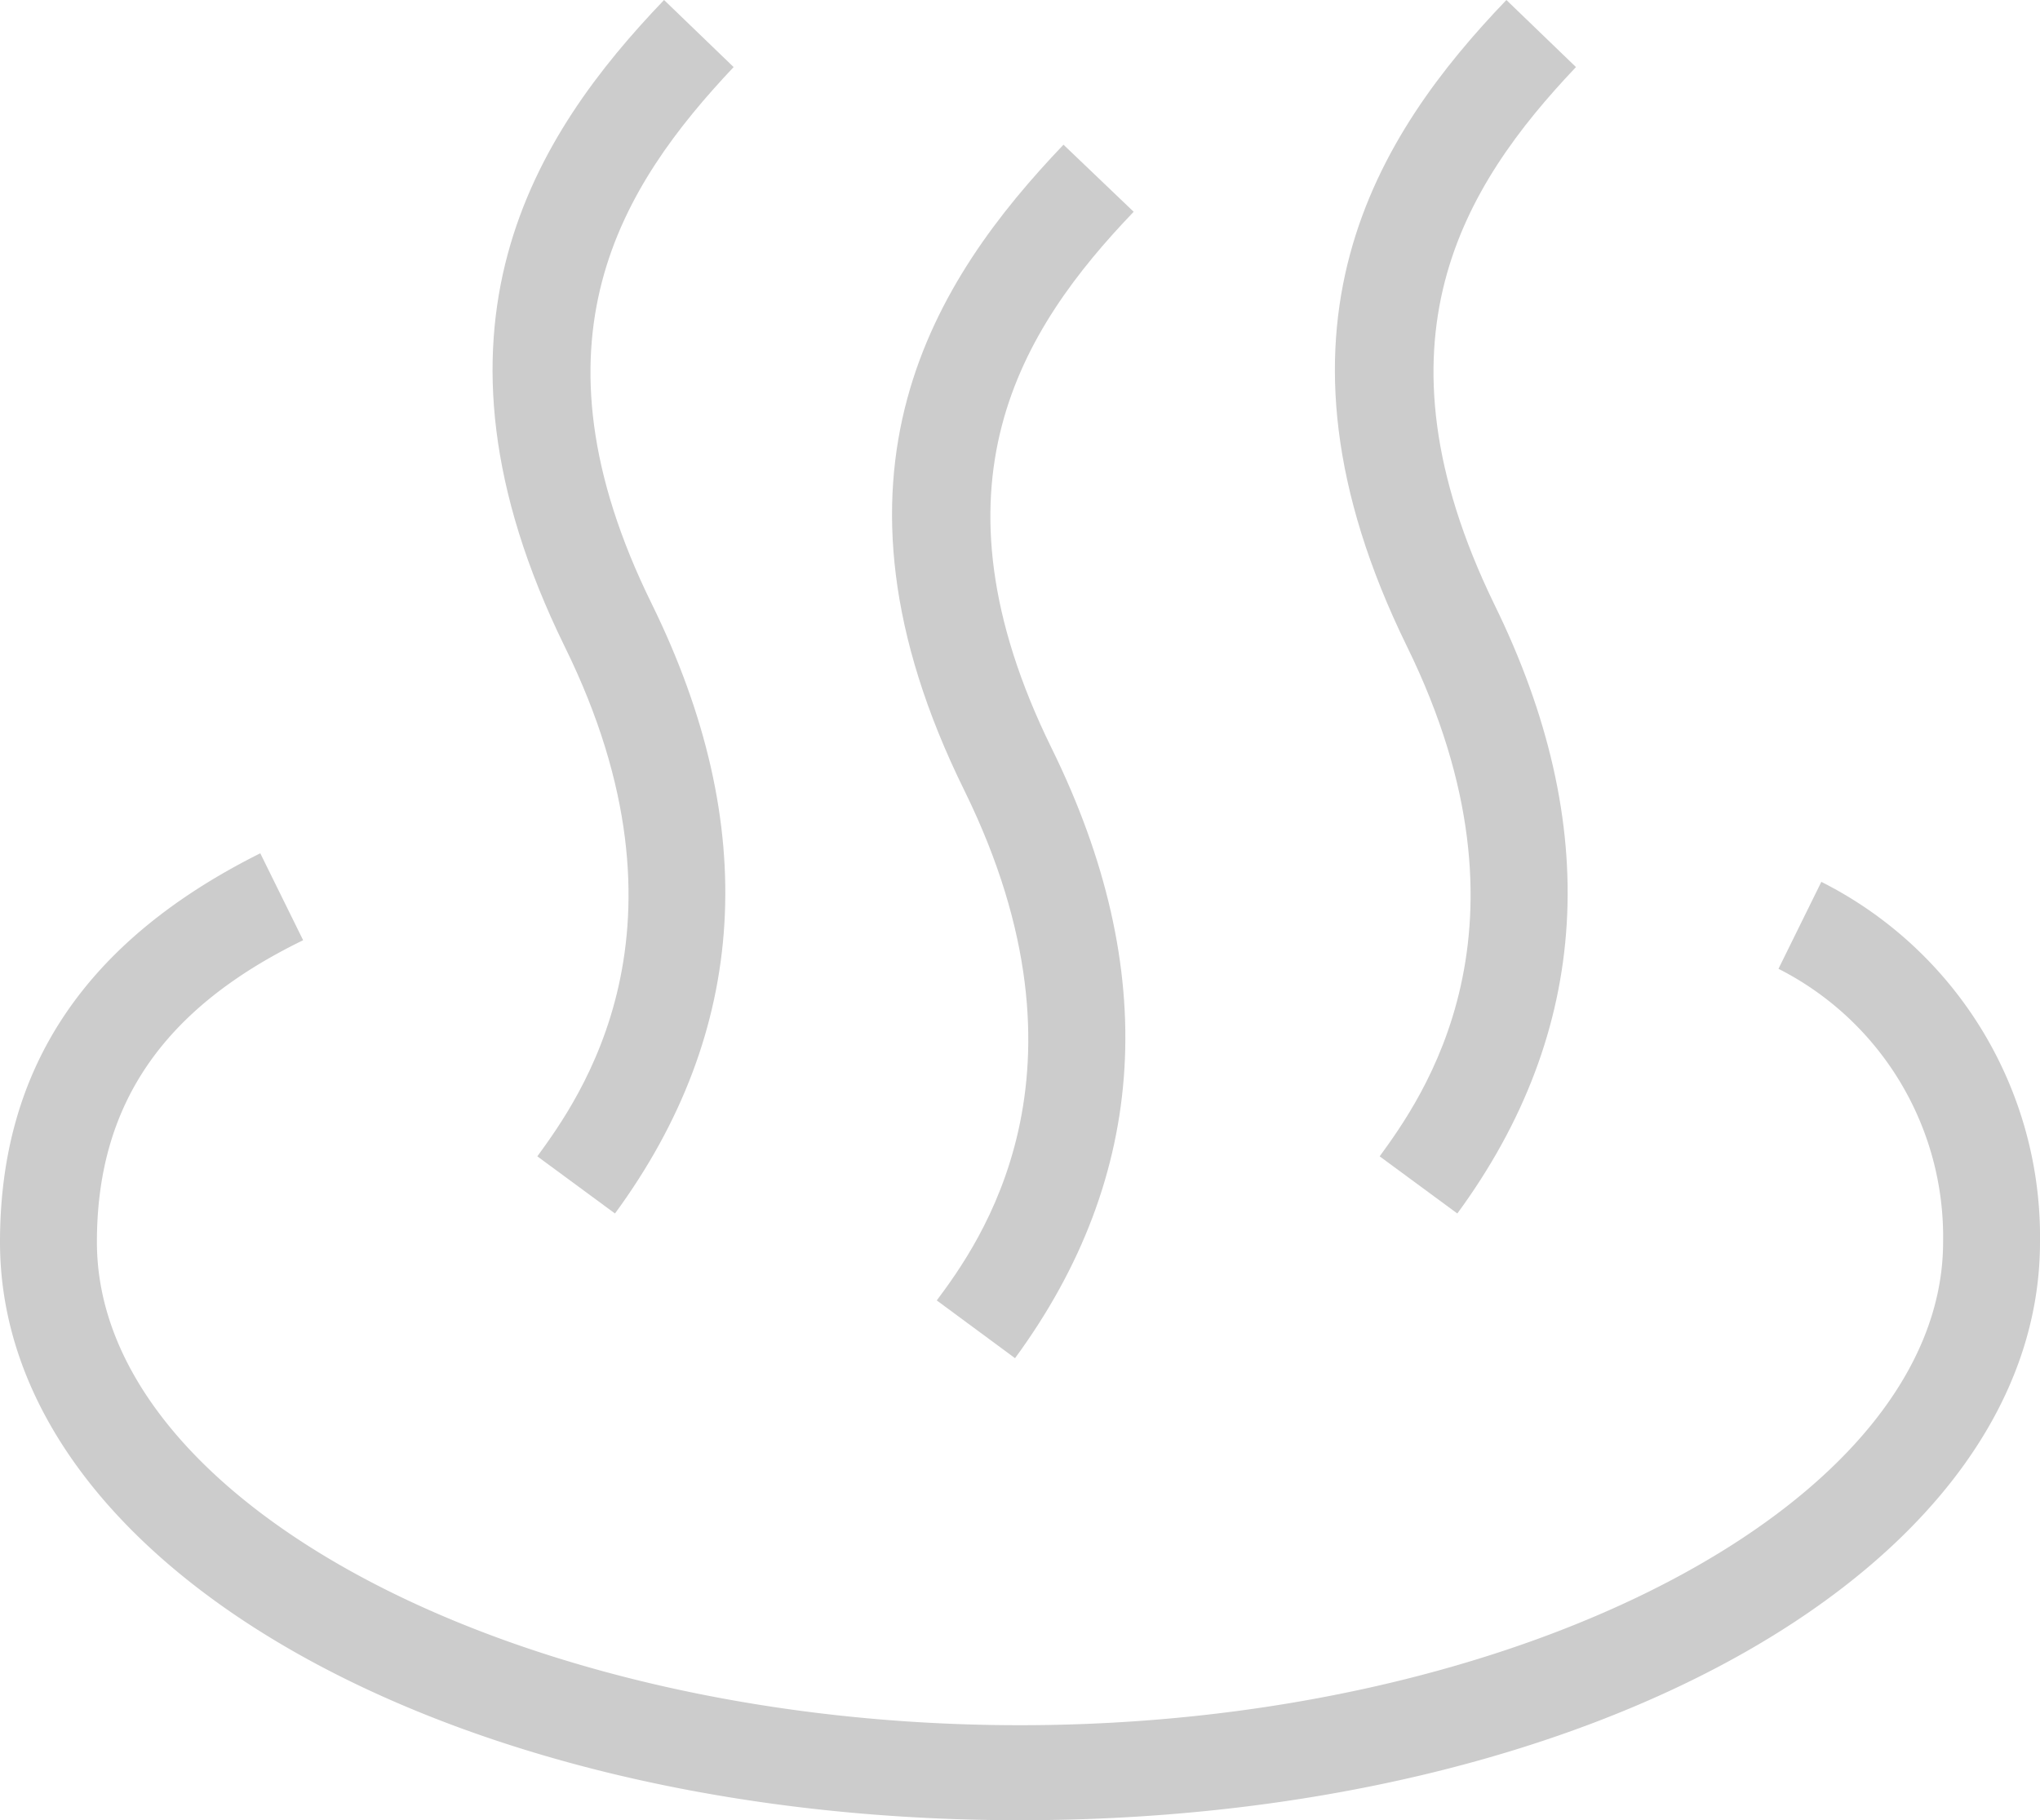
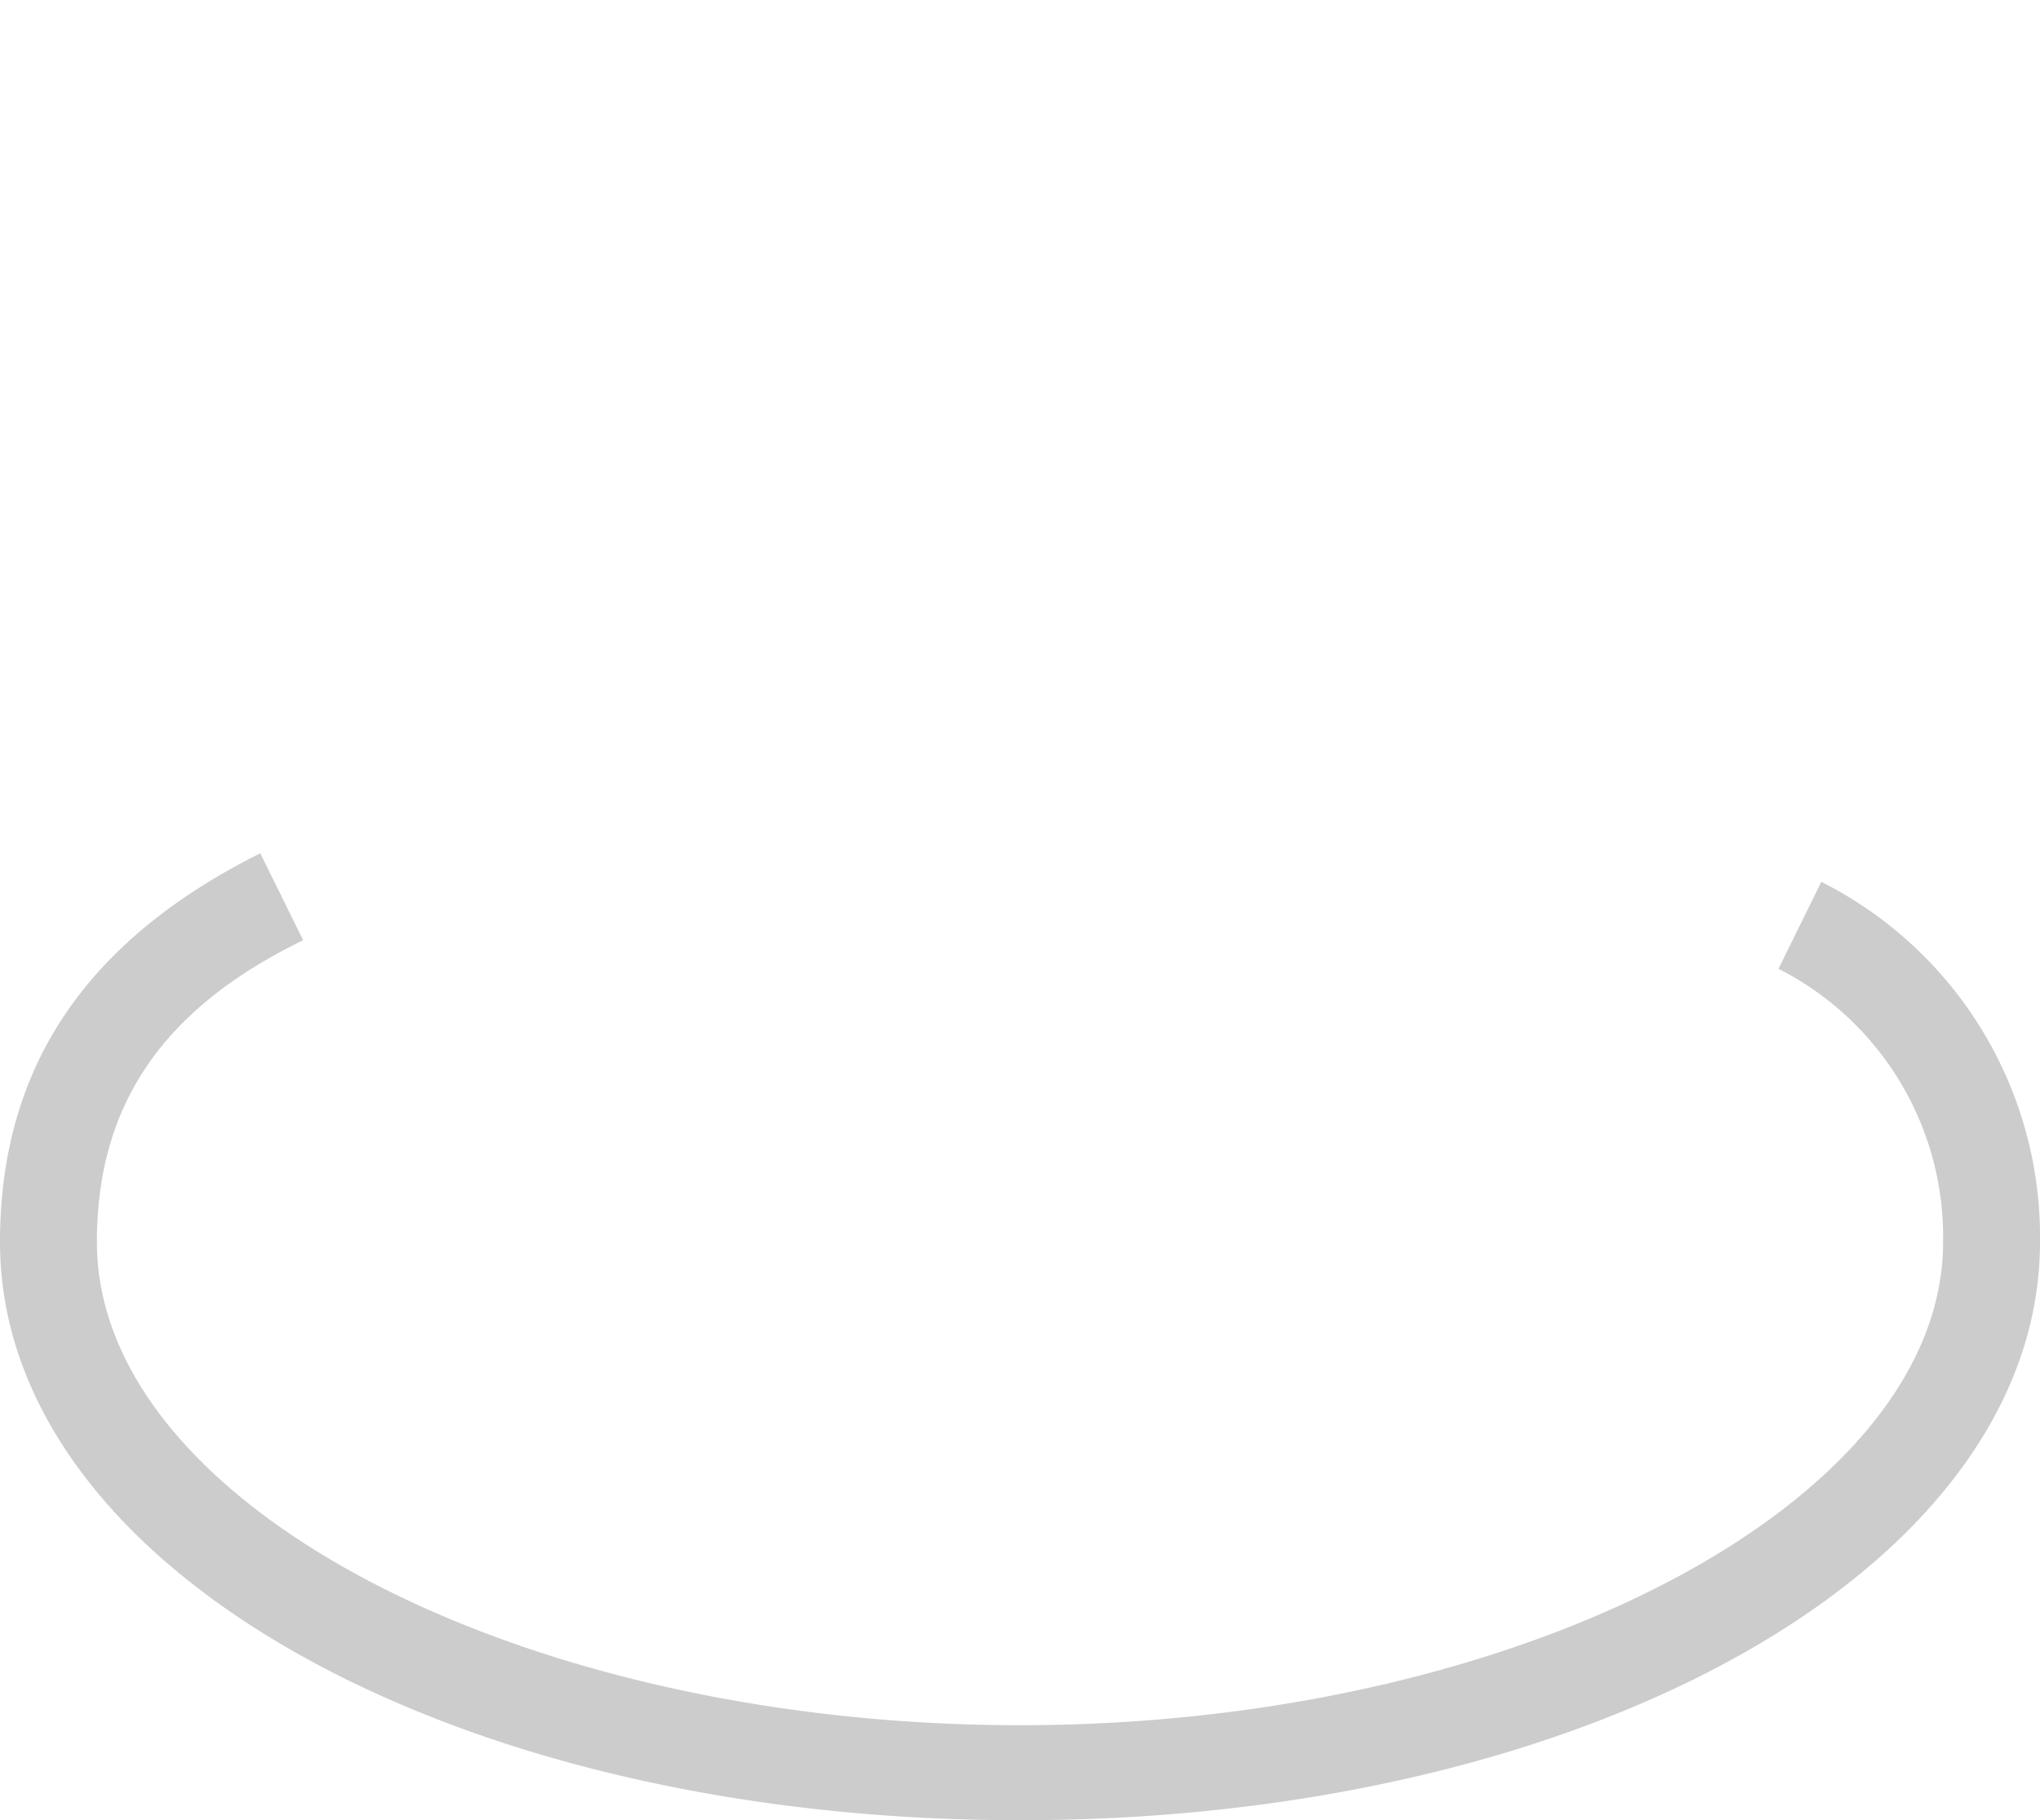
<svg xmlns="http://www.w3.org/2000/svg" viewBox="0 0 32.84 29.31">
  <defs>
    <style>.cls-1{fill:#ccc;}</style>
  </defs>
  <g id="レイヤー_2" data-name="レイヤー 2">
    <g id="選ばれる理由">
      <path class="cls-1" d="M16.42,29.31C7.21,29.31,0,25.21,0,20c0-2.8,1.37-4.85,4.19-6.26l.69,1.4C2.62,16.24,1.56,17.79,1.56,20c0,4.22,6.8,7.78,14.86,7.78S31.28,24.19,31.28,20a4.84,4.84,0,0,0-2.65-4.4l.69-1.4A6.4,6.4,0,0,1,32.84,20C32.84,25.21,25.63,29.31,16.42,29.31Z" />
-       <path class="cls-1" d="M9.9,19.54l-1.25-.92c.66-.91,2.68-3.66.44-8.21C6.58,5.29,8.62,2.16,10.69,0l1.12,1.08C10,3,8.41,5.49,10.49,9.72,12.25,13.3,12.05,16.61,9.9,19.54Z" />
-       <path class="cls-1" d="M16.34,21.87l-1.26-.93c.67-.9,2.68-3.65.45-8.2C13,7.62,15.06,4.49,17.12,2.33l1.13,1.08c-1.82,1.9-3.4,4.41-1.32,8.64C18.69,15.63,18.49,18.94,16.34,21.87Z" />
-       <path class="cls-1" d="M23.46,19.54l-1.25-.92c.66-.91,2.67-3.66.44-8.21C20.14,5.29,22.18,2.16,24.25,0l1.12,1.08C23.55,3,22,5.49,24.05,9.72,25.81,13.3,25.61,16.61,23.46,19.54Z" />
    </g>
  </g>
</svg>